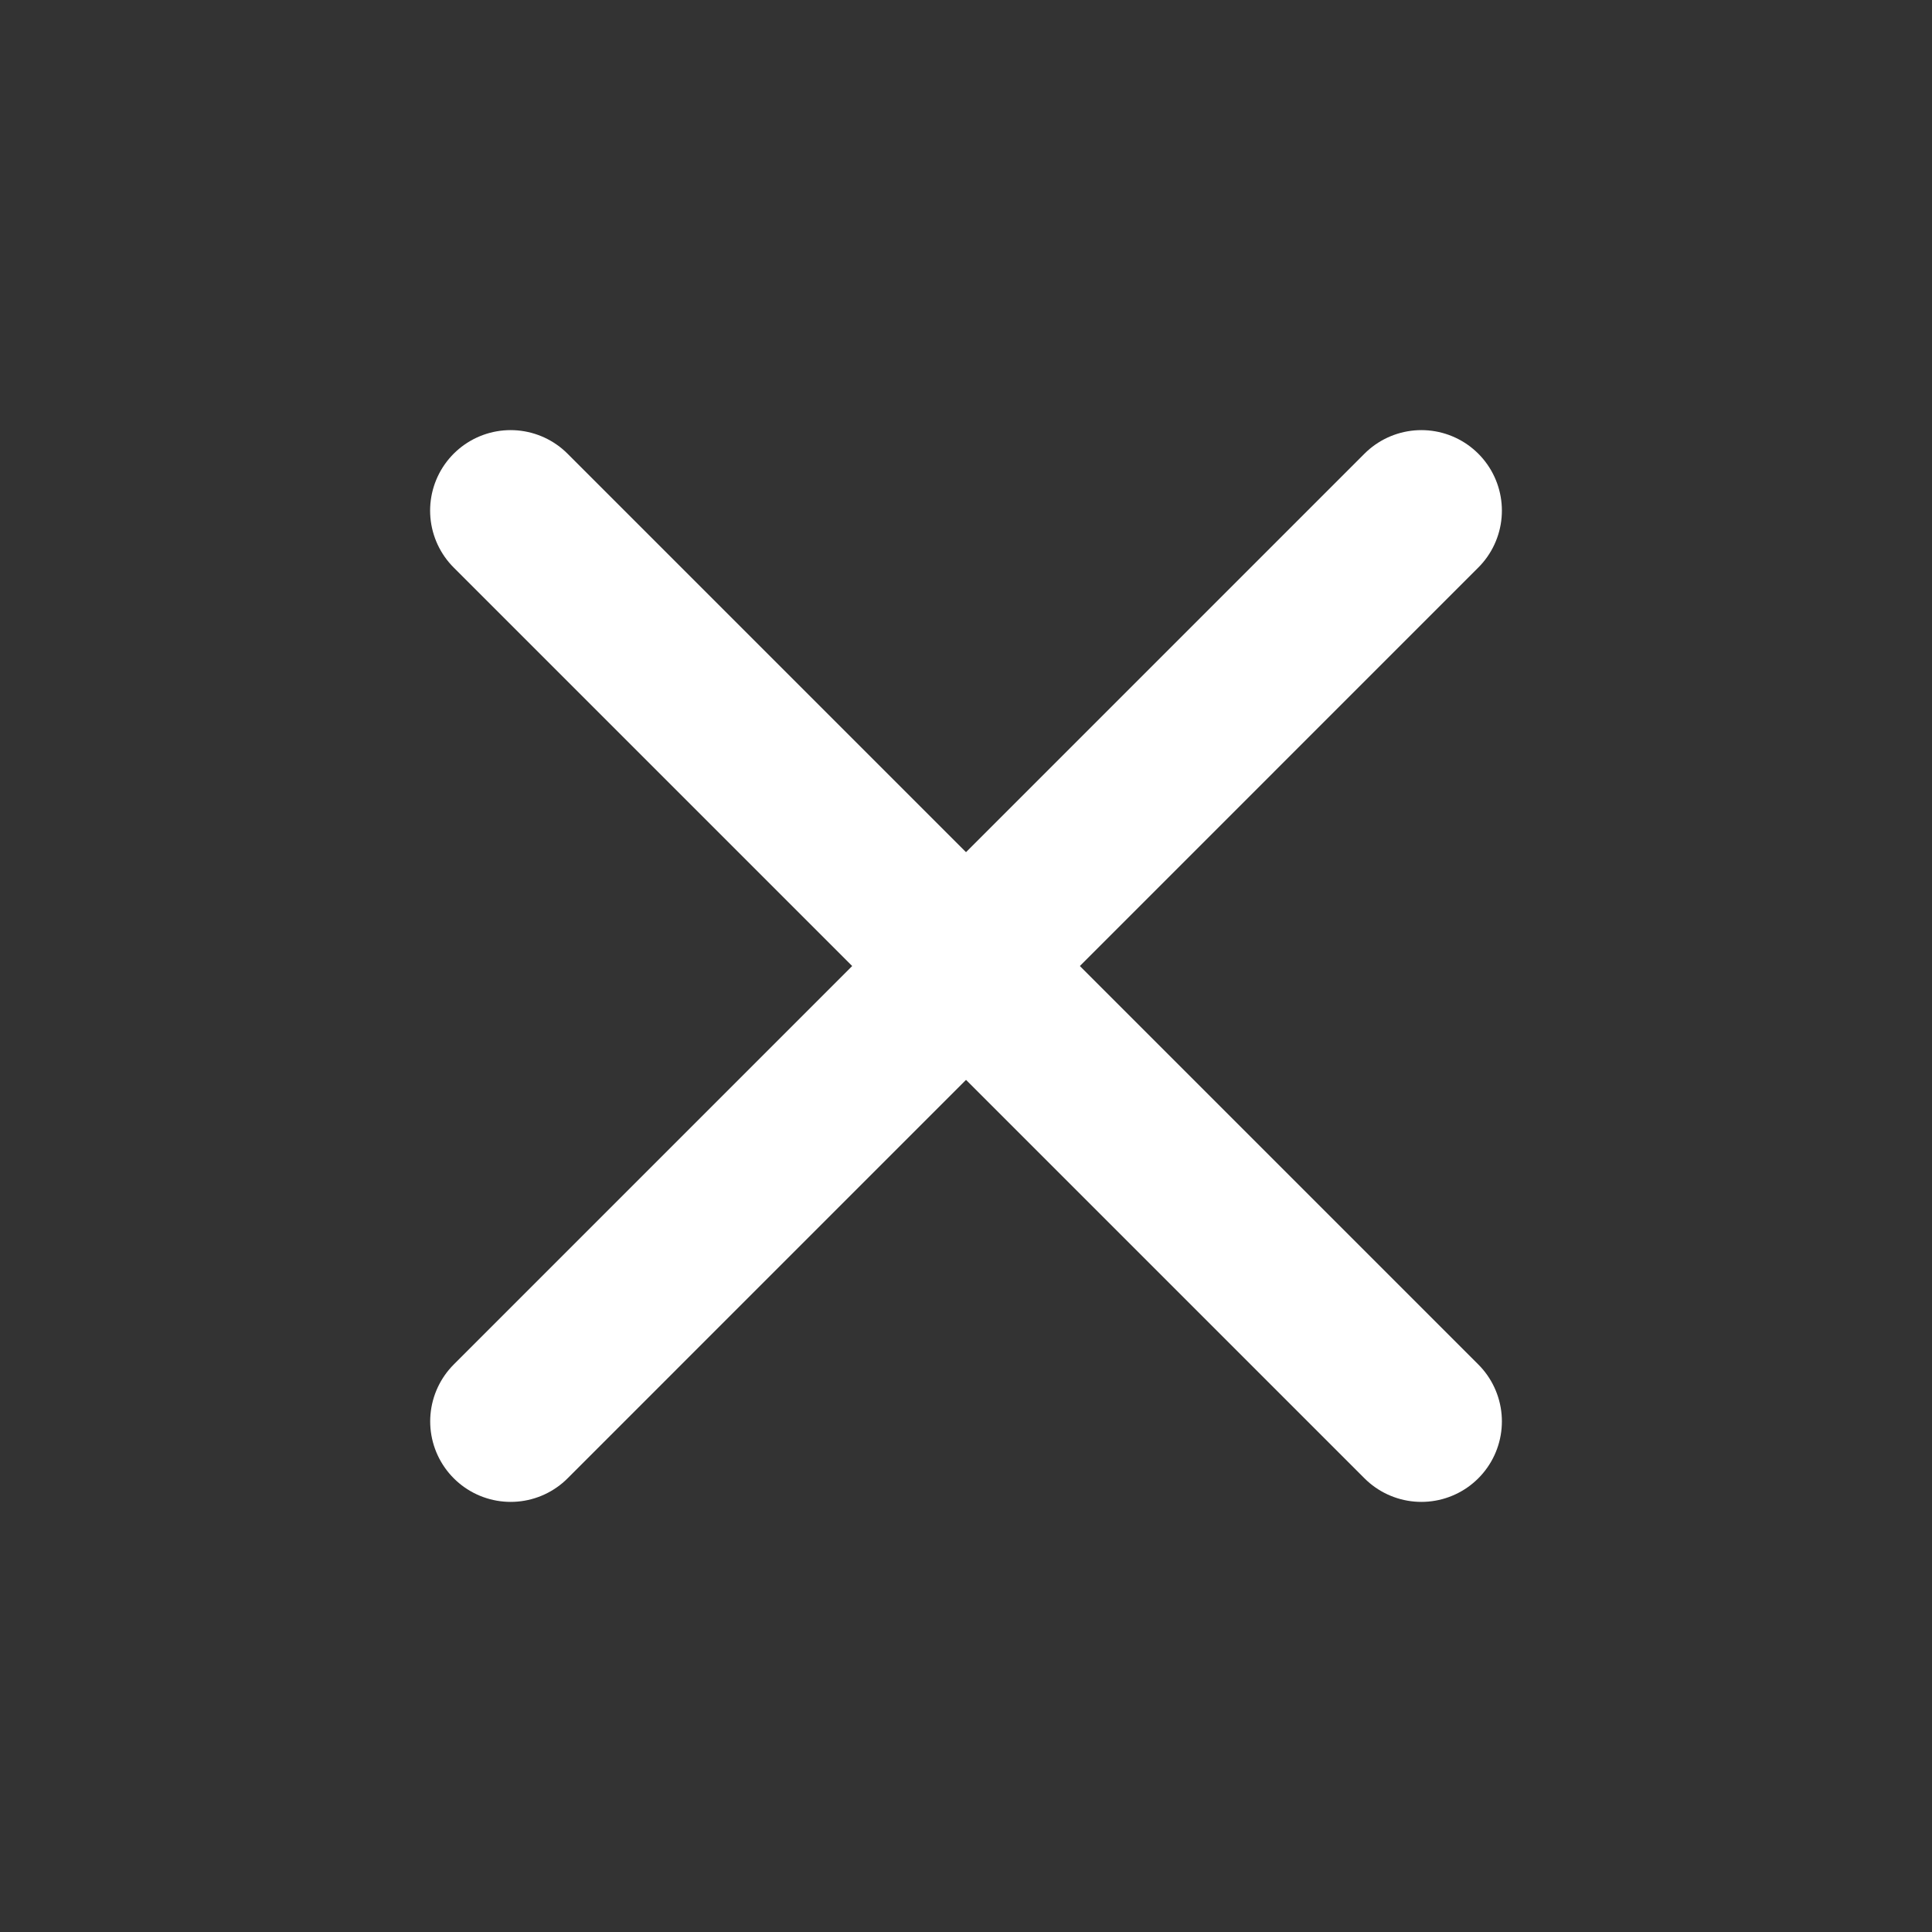
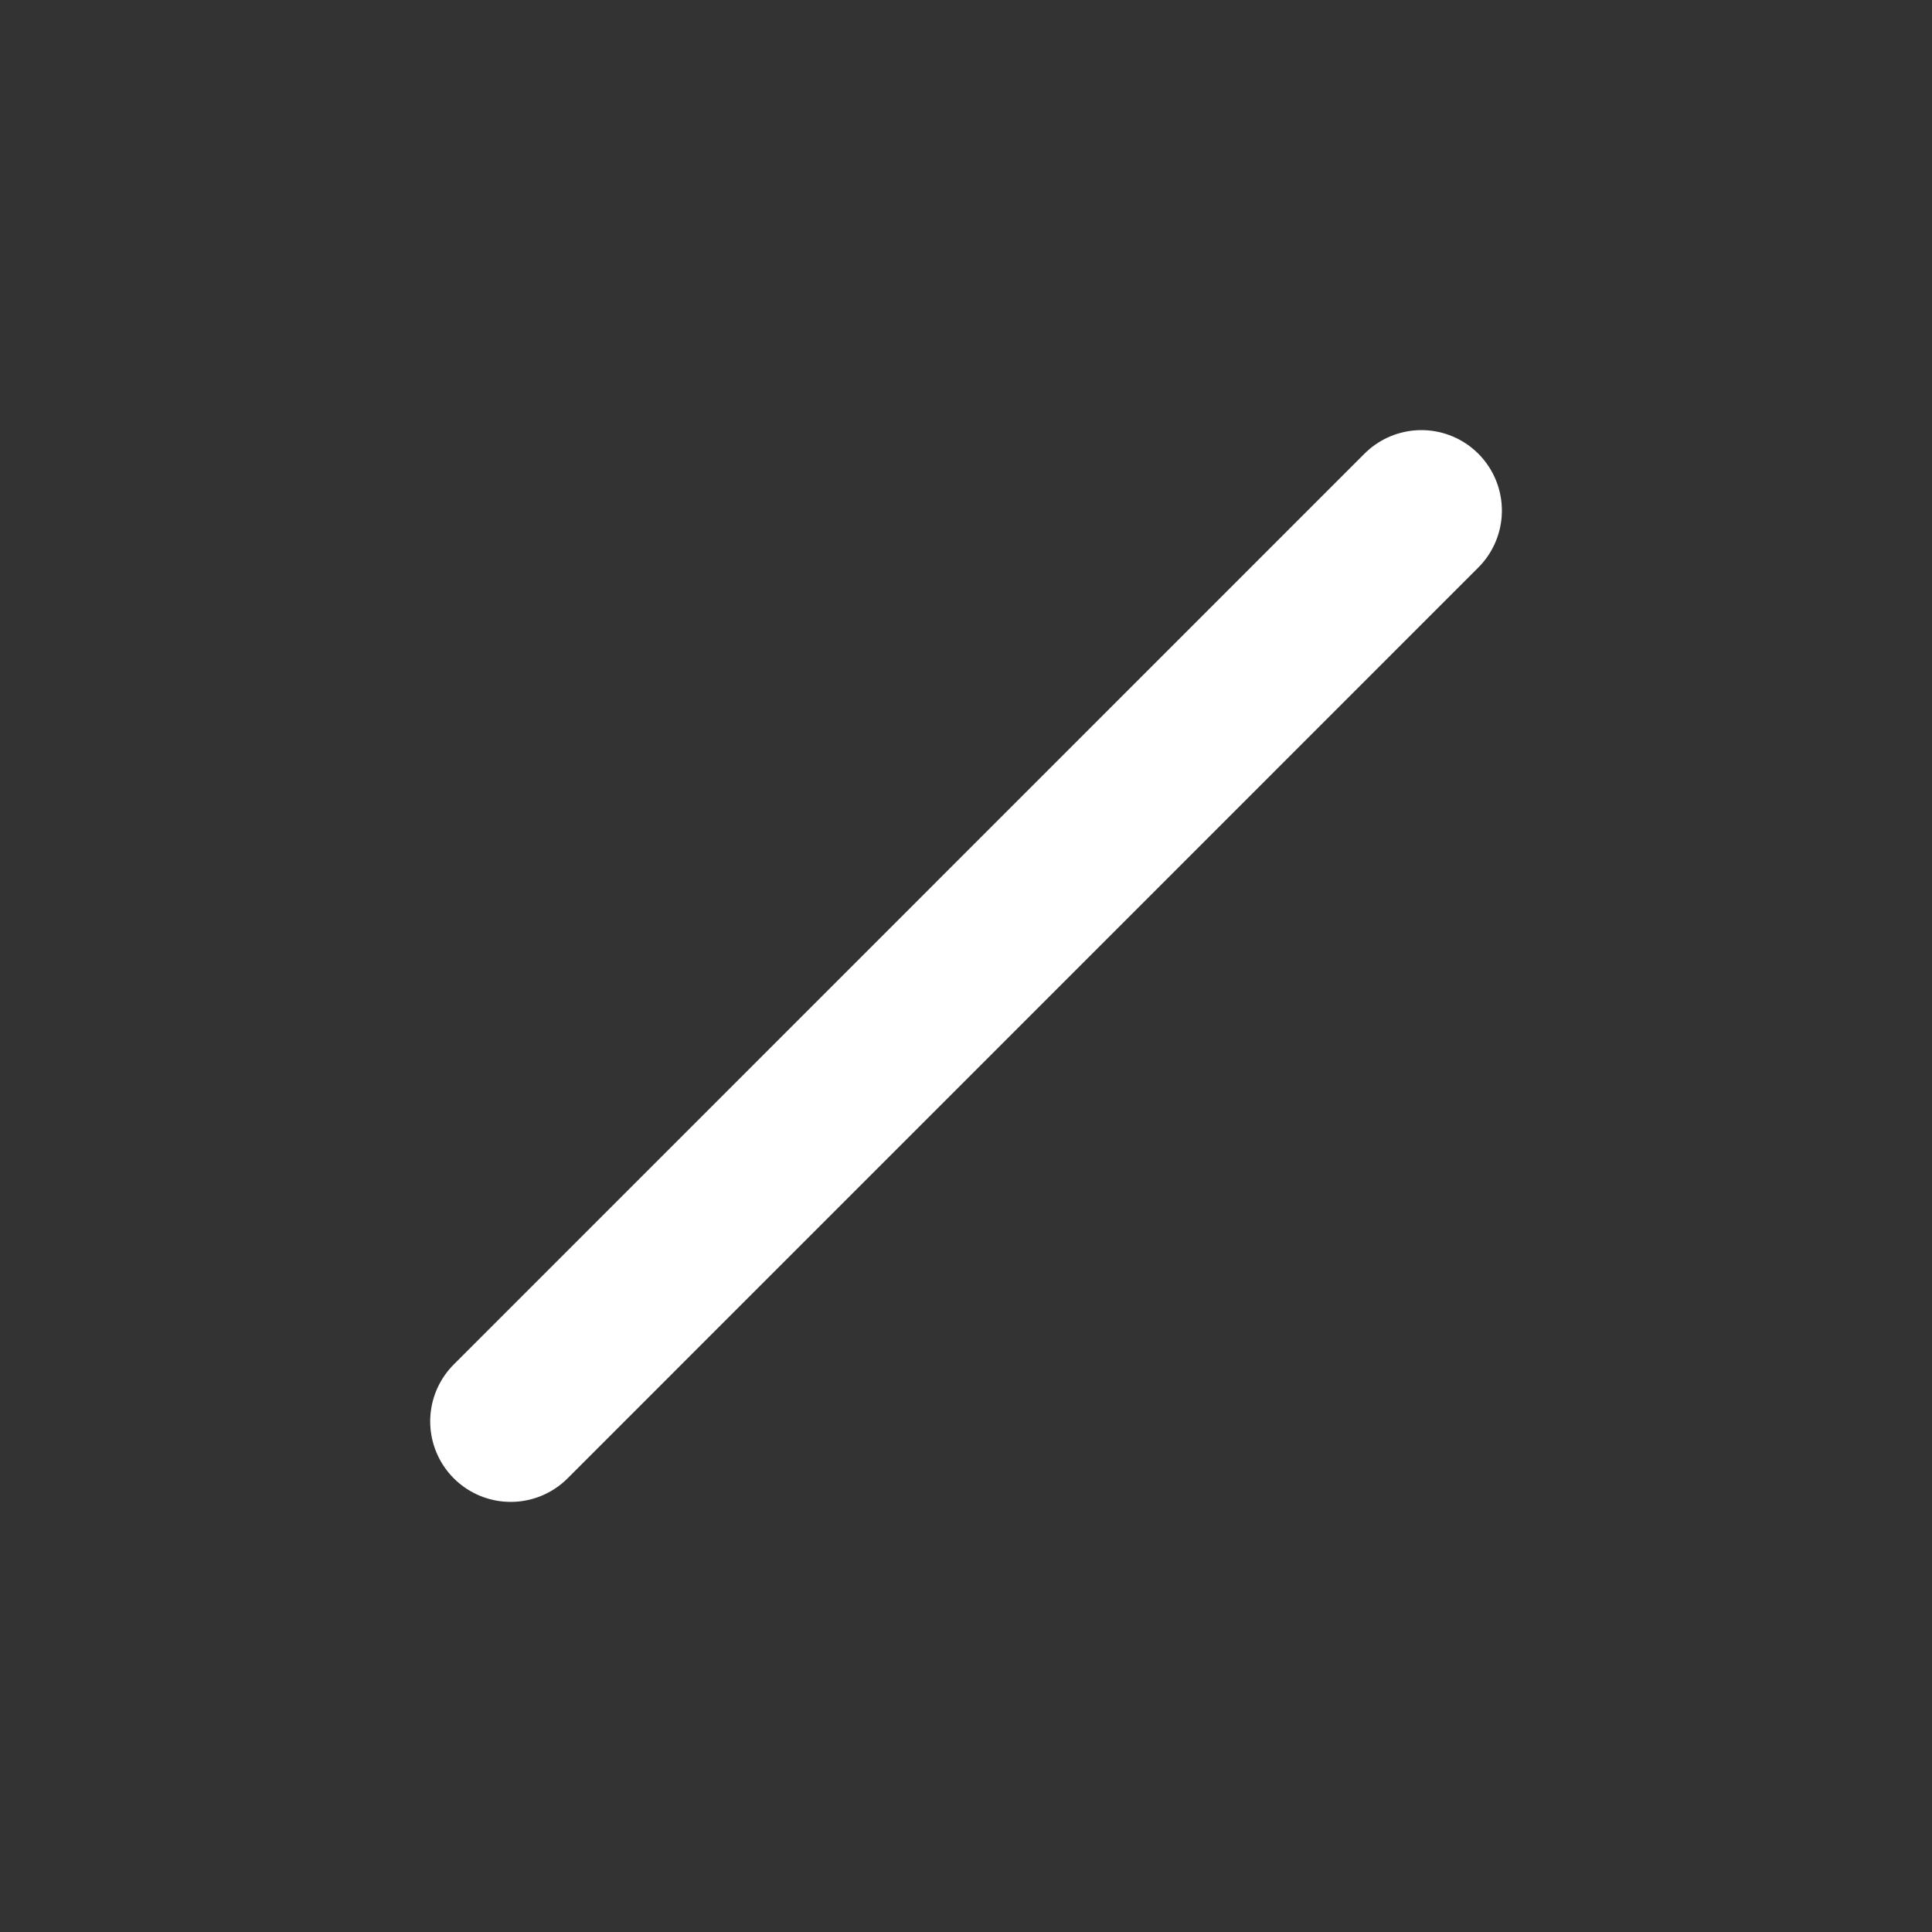
<svg xmlns="http://www.w3.org/2000/svg" width="24" height="24" viewBox="0 0 24 24" fill="none">
  <rect x="0" y="0" width="24" height="24" fill="#333333" stroke="none" />
-   <path d="M6.343 6.343L17.657 17.657" stroke="white" stroke-width="2" stroke-linecap="round" />
  <path d="M17.657 6.343L6.344 17.657" stroke="white" stroke-width="2" stroke-linecap="round" />
</svg>